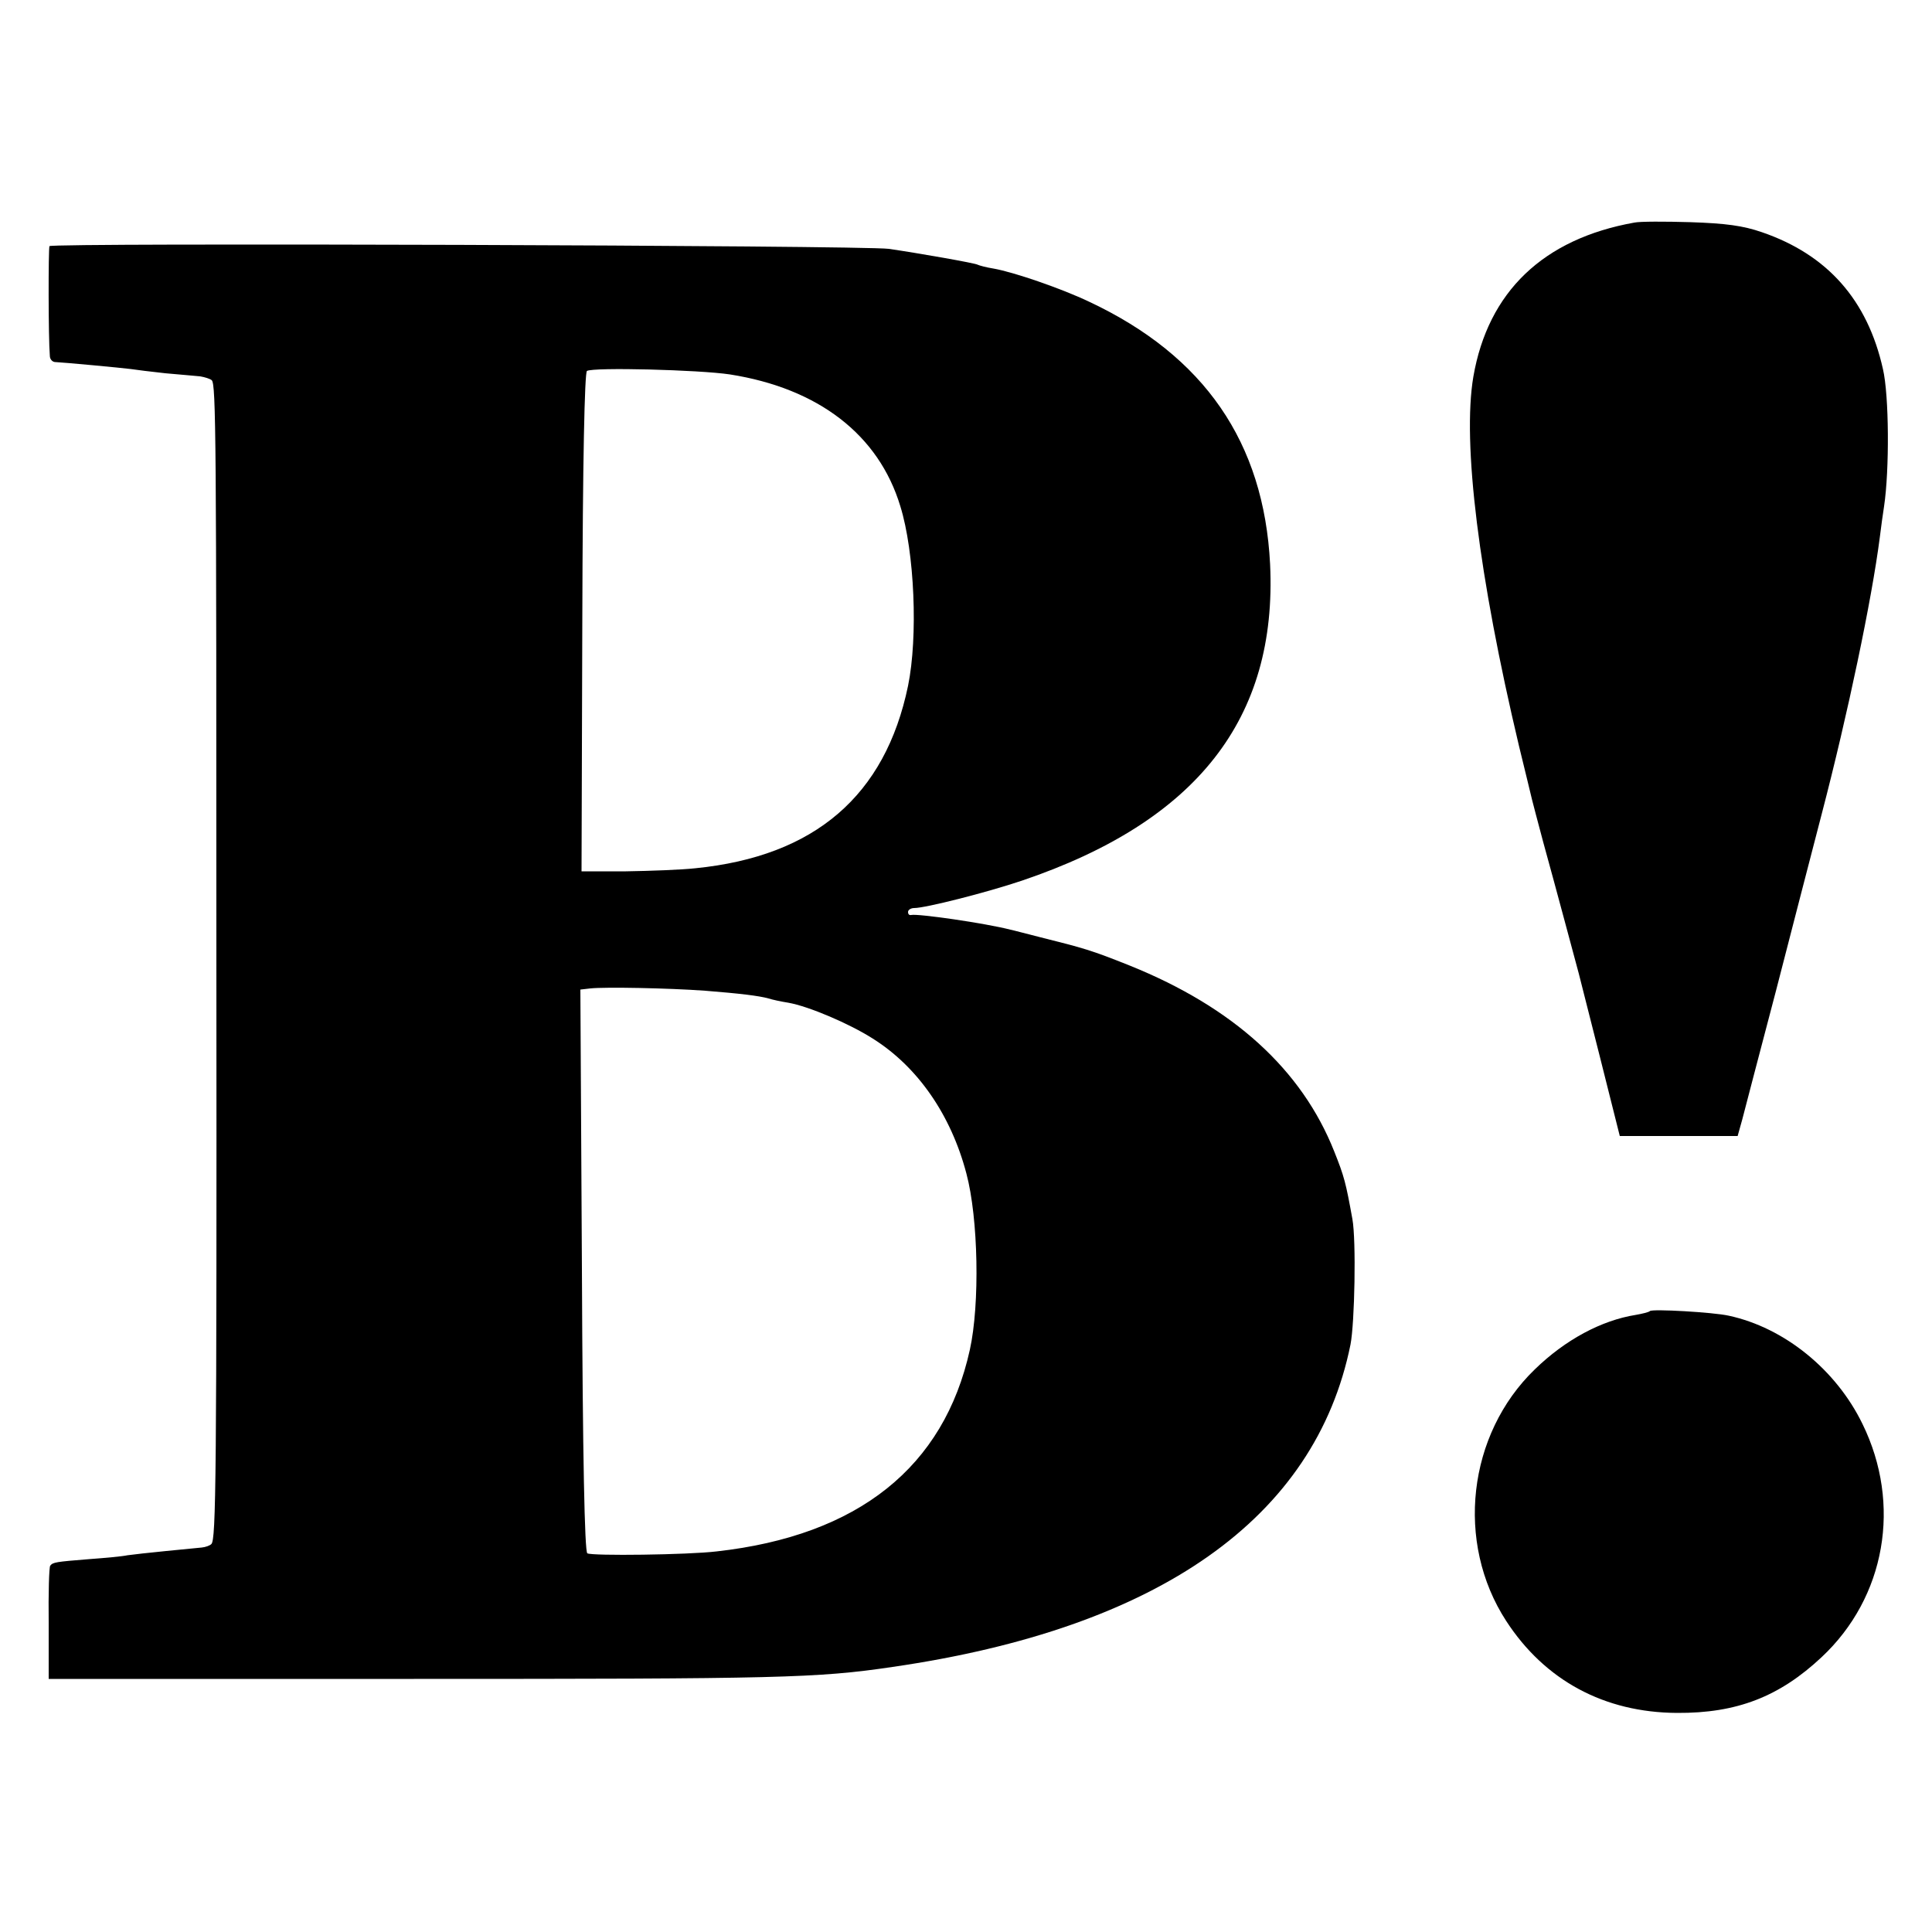
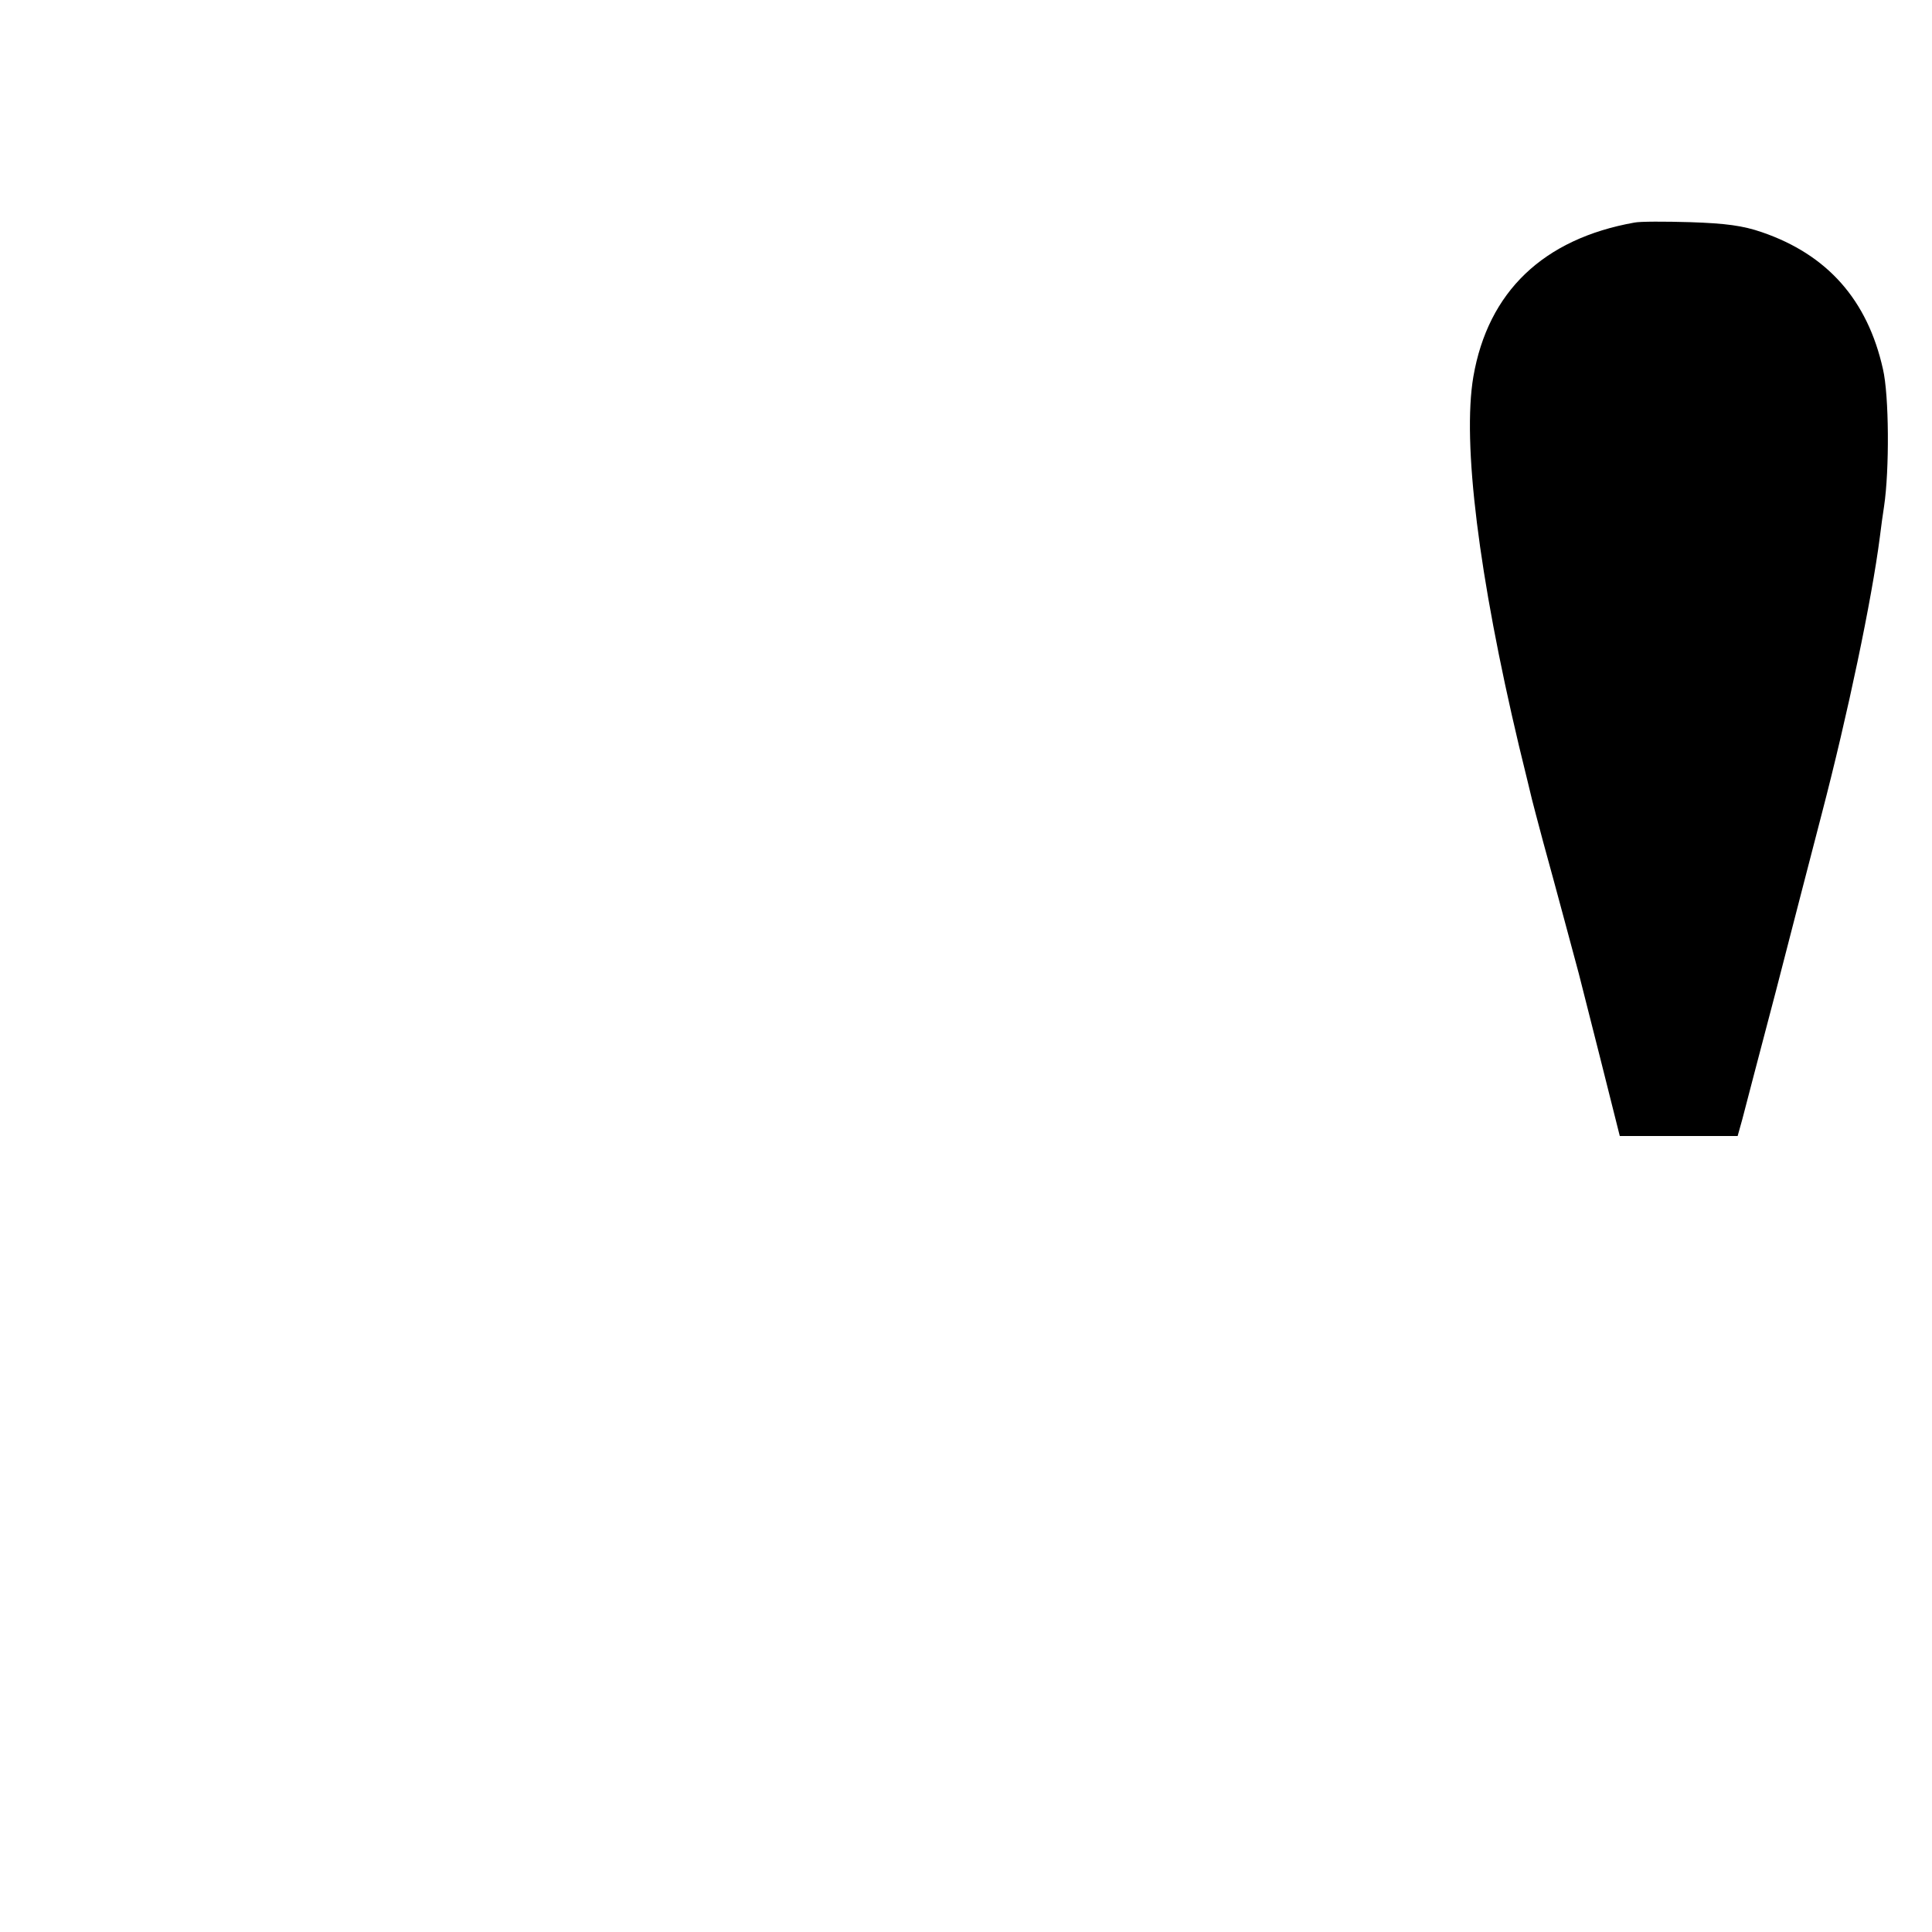
<svg xmlns="http://www.w3.org/2000/svg" version="1.0" width="500pt" height="500pt" viewBox="0 0 500 500" preserveAspectRatio="xMidYMid meet">
  <g transform="translate(0,500) scale(0.1,-0.1)" fill="#000000" stroke="none">
    <path d="M4230 4424 c-236 -42 -379 -179 -417 -399 -29 -171 14 -517 118 -955 17 -69 32 -132 34 -140 2 -8 15 -58 29 -110 31 -112 86 -318 92 -340 2 -8 27 -106 55 -217 l51 -203 153 0 152 0 12 43 c6 23 45 173 87 332 41 160 95 367 119 460 67 257 129 552 150 715 3 25 8 61 11 80 14 94 13 287 -3 355 -40 179 -144 296 -313 354 -49 17 -94 23 -185 26 -66 2 -131 2 -145 -1z" />
-     <path d="M128 4363 c-3 -7 -3 -238 1 -284 0 -9 7 -16 14 -16 23 -1 172 -15 195 -18 13 -2 53 -7 90 -11 37 -3 77 -7 90 -8 12 -2 25 -6 30 -10 11 -11 12 -144 12 -1506 1 -1345 -1 -1494 -13 -1506 -4 -4 -15 -8 -25 -9 -9 -1 -51 -5 -92 -9 -41 -4 -86 -9 -100 -11 -14 -3 -58 -7 -99 -10 -87 -7 -94 -8 -101 -17 -3 -3 -5 -71 -4 -150 l0 -143 945 0 c945 0 1043 2 1239 31 689 100 1094 385 1185 834 11 56 15 270 5 325 -17 94 -21 110 -47 175 -84 212 -261 373 -529 481 -100 40 -118 45 -234 74 -36 9 -69 18 -75 19 -66 17 -240 42 -257 38 -5 -1 -8 2 -8 8 0 5 7 10 16 10 29 0 187 40 279 71 452 153 661 419 642 819 -16 315 -170 539 -468 679 -71 34 -196 77 -248 86 -19 3 -37 8 -41 10 -6 4 -154 30 -230 41 -68 9 -2168 16 -2172 7z m1761 -332 c229 -36 385 -156 441 -341 37 -119 46 -338 20 -465 -59 -284 -241 -441 -550 -472 -36 -4 -117 -7 -180 -8 l-115 0 2 644 c1 422 6 646 12 651 17 10 290 3 370 -9z m-64 -1595 c88 -7 139 -13 164 -20 9 -3 32 -8 51 -11 52 -9 158 -54 219 -93 116 -73 202 -197 242 -349 31 -116 35 -338 9 -456 -67 -304 -289 -481 -655 -522 -75 -9 -323 -12 -335 -5 -7 4 -12 249 -14 733 l-4 726 26 3 c37 4 201 1 297 -6z" />
-     <path d="M4270 1607 c-3 -3 -20 -7 -37 -10 -88 -14 -182 -64 -261 -141 -174 -168 -206 -448 -74 -651 100 -154 254 -237 442 -238 155 -1 265 42 374 144 166 155 208 396 106 604 -68 140 -202 249 -346 280 -40 9 -198 18 -204 12z" />
  </g>
</svg>